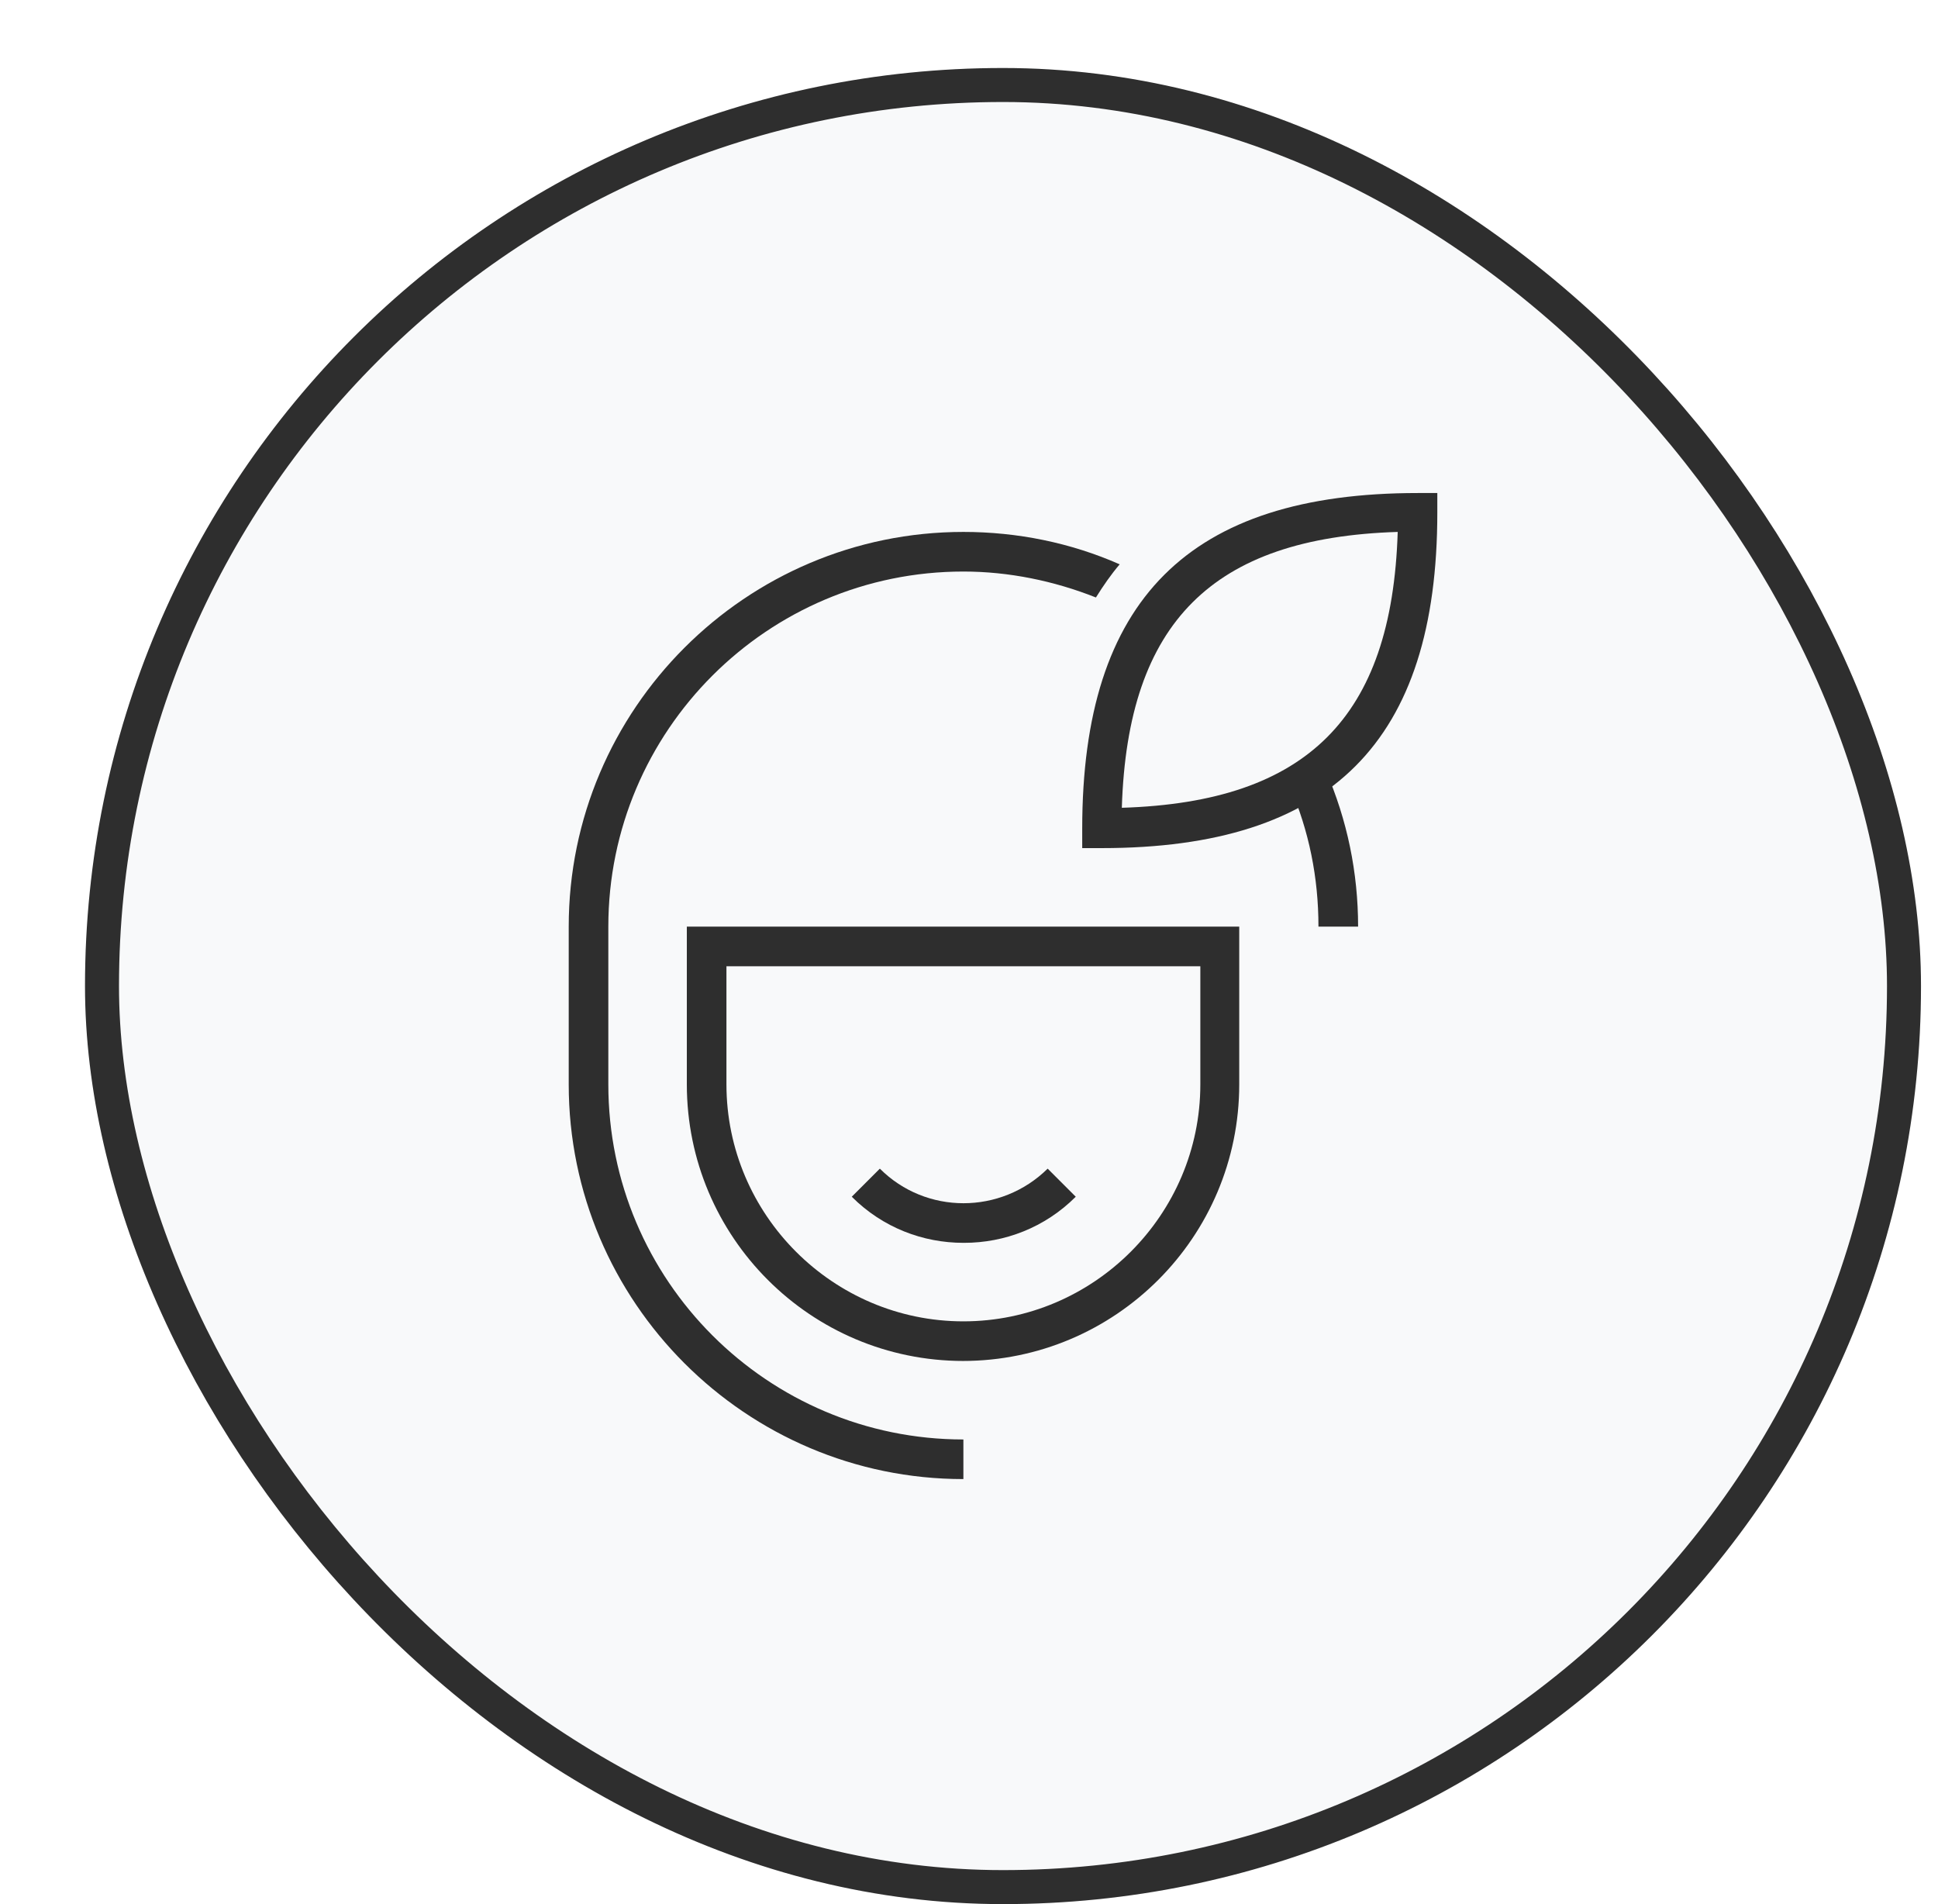
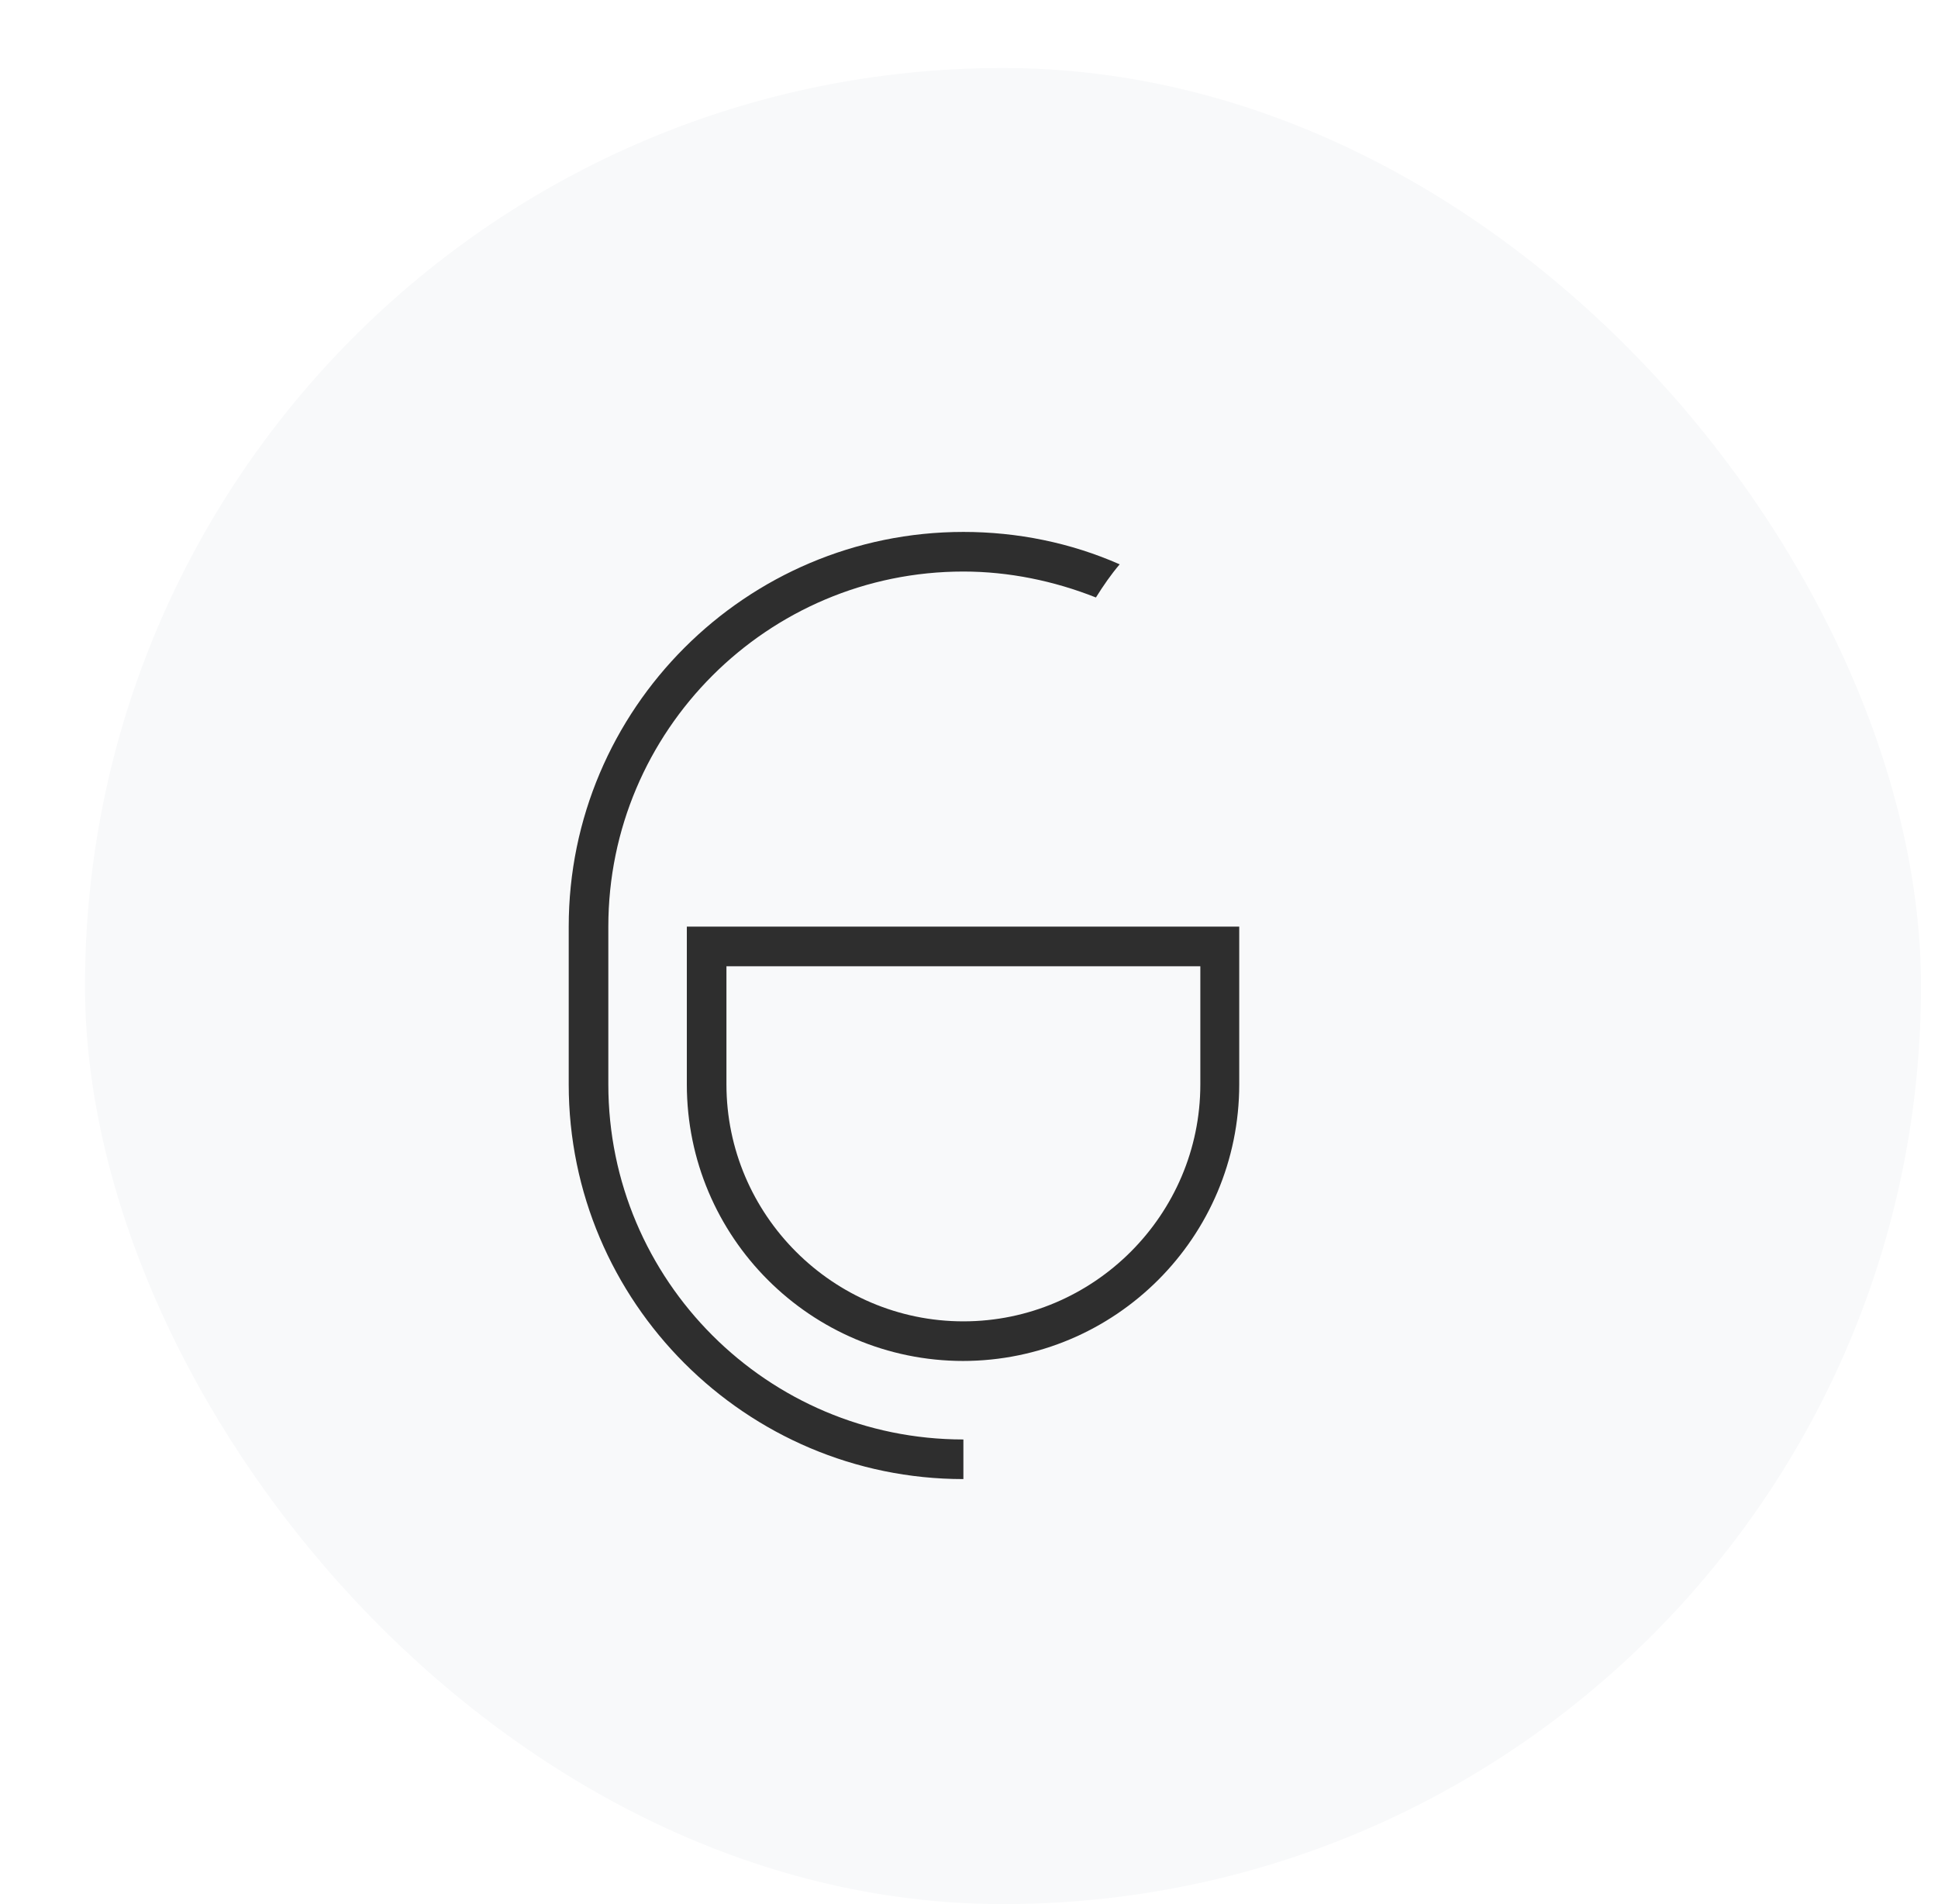
<svg xmlns="http://www.w3.org/2000/svg" width="57" height="56" viewBox="0 0 57 56" fill="none">
  <g filter="url(#filter0_d_427_2338)">
    <rect x="0.5" width="54" height="54" rx="27" fill="#F8F9FA" />
-     <rect x="1" y="0.5" width="53" height="53" rx="26.5" stroke="#2E2E2E" />
    <path d="M26.335 38.026C21.844 38.026 18.201 34.382 18.201 29.892V25.252H34.448V29.892C34.448 34.382 30.805 38.026 26.314 38.026H26.335ZM19.366 26.418V29.892C19.366 33.726 22.501 36.861 26.335 36.861C30.169 36.861 33.304 33.726 33.304 29.892V26.418H19.366Z" fill="#2E2E2E" />
-     <path d="M26.335 34.552C25.149 34.552 23.962 34.107 23.052 33.196L23.878 32.37C25.233 33.726 27.437 33.726 28.814 32.37L29.64 33.196C28.729 34.107 27.543 34.552 26.356 34.552H26.335Z" fill="#2E2E2E" />
-     <path d="M37.944 25.252H36.778C36.778 23.812 36.503 22.435 35.931 21.122L36.99 20.656C37.626 22.117 37.944 23.664 37.944 25.252Z" fill="#2E2E2E" />
    <path d="M30.932 14.597C30.678 14.894 30.445 15.233 30.233 15.572C29.004 15.084 27.67 14.809 26.335 14.809C20.573 14.809 15.892 19.491 15.892 25.252V29.892C15.892 35.653 20.573 40.335 26.335 40.335V41.5C19.938 41.5 14.727 36.289 14.727 29.892V25.252C14.727 18.855 19.938 13.644 26.335 13.644C27.924 13.644 29.491 13.962 30.932 14.597Z" fill="#2E2E2E" />
-     <path d="M30.402 22.943H29.83V22.371C29.83 15.635 32.965 12.5 39.702 12.5H40.274V13.072C40.274 19.808 37.139 22.943 30.402 22.943ZM39.109 13.644C36.355 13.729 34.385 14.406 33.071 15.72C31.758 17.033 31.08 19.003 30.995 21.757C33.749 21.672 35.719 20.994 37.033 19.681C38.346 18.368 39.024 16.398 39.109 13.644Z" fill="#2E2E2E" />
  </g>
  <defs>
    <filter id="filter0_d_427_2338" x="0.5" y="0" width="56" height="56" filterUnits="userSpaceOnUse" color-interpolation-filters="sRGB">
      <feFlood flood-opacity="0" result="BackgroundImageFix" />
      <feColorMatrix in="SourceAlpha" type="matrix" values="0 0 0 0 0 0 0 0 0 0 0 0 0 0 0 0 0 0 127 0" result="hardAlpha" />
      <feOffset dx="2" dy="2" />
      <feComposite in2="hardAlpha" operator="out" />
      <feColorMatrix type="matrix" values="0 0 0 0 0 0 0 0 0 0 0 0 0 0 0 0 0 0 1 0" />
      <feBlend mode="normal" in2="BackgroundImageFix" result="effect1_dropShadow_427_2338" />
      <feBlend mode="normal" in="SourceGraphic" in2="effect1_dropShadow_427_2338" result="shape" />
    </filter>
  </defs>
</svg>